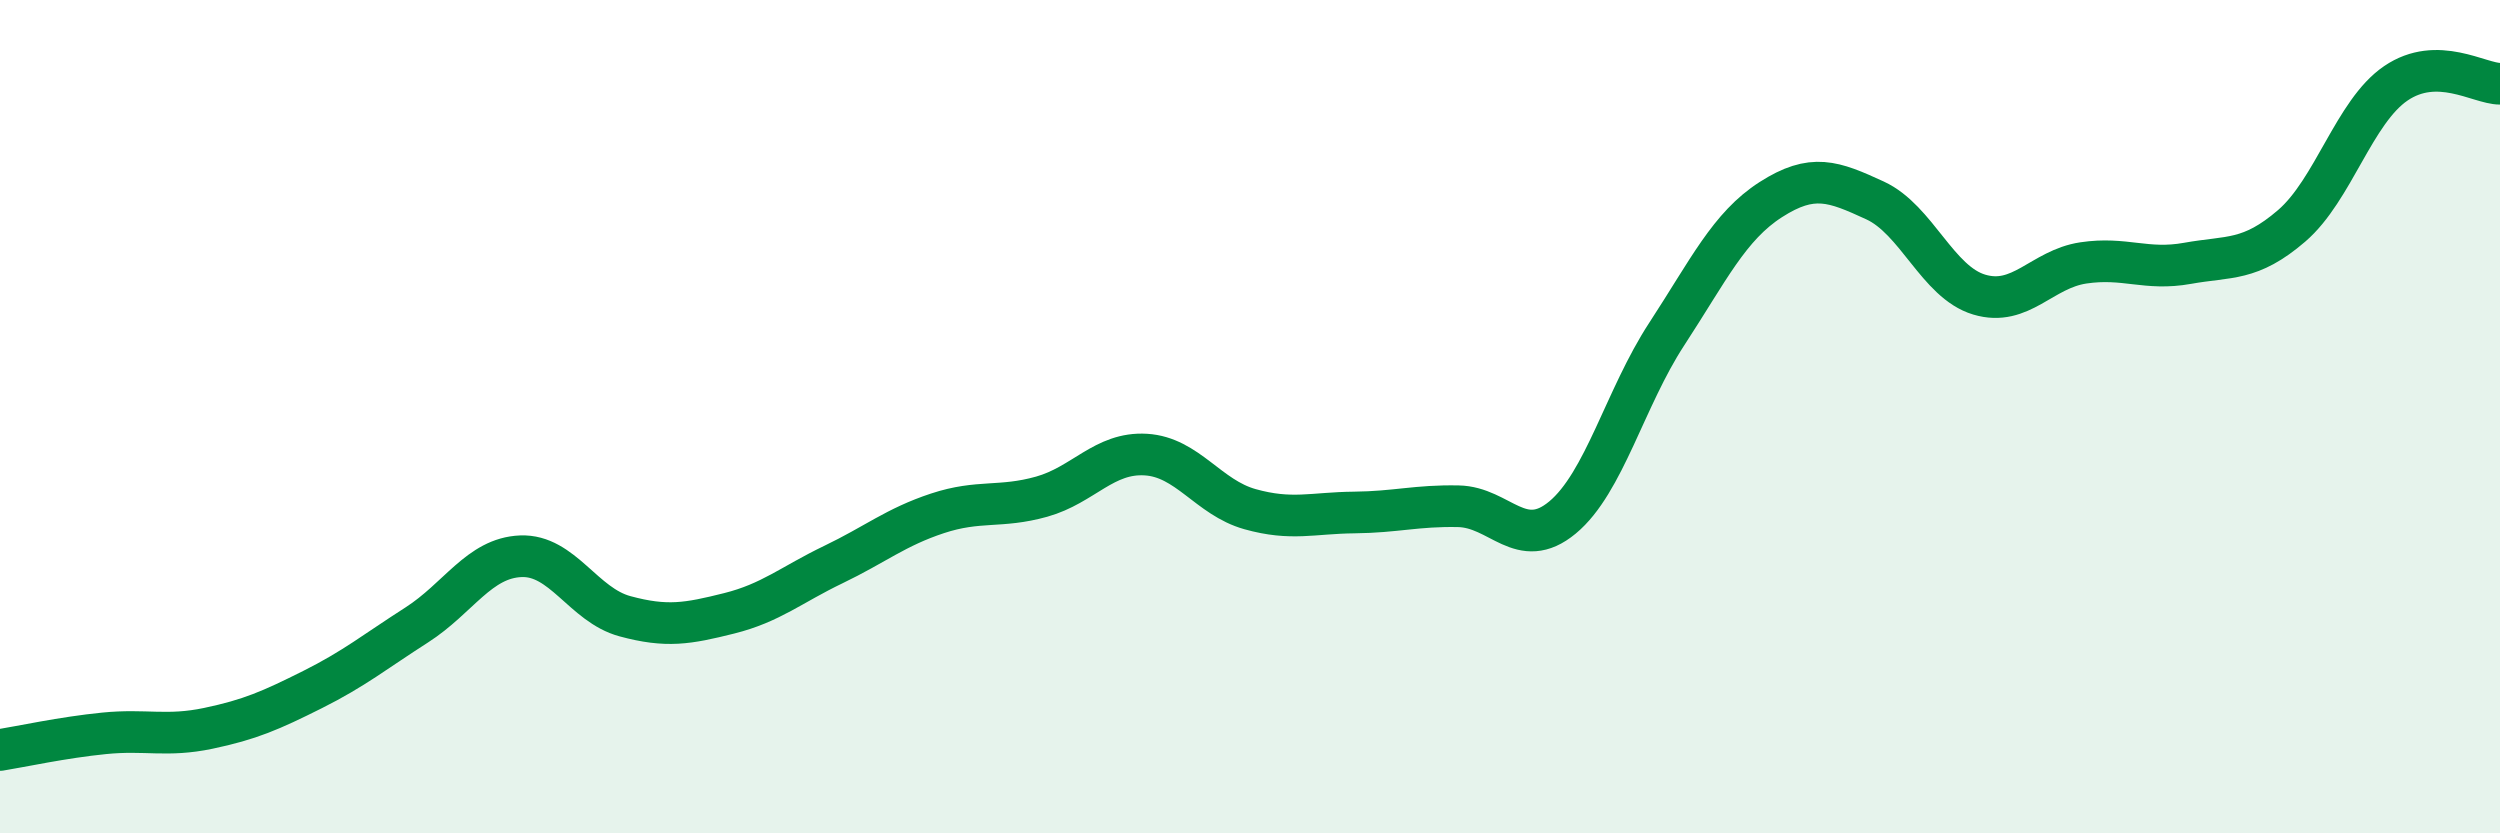
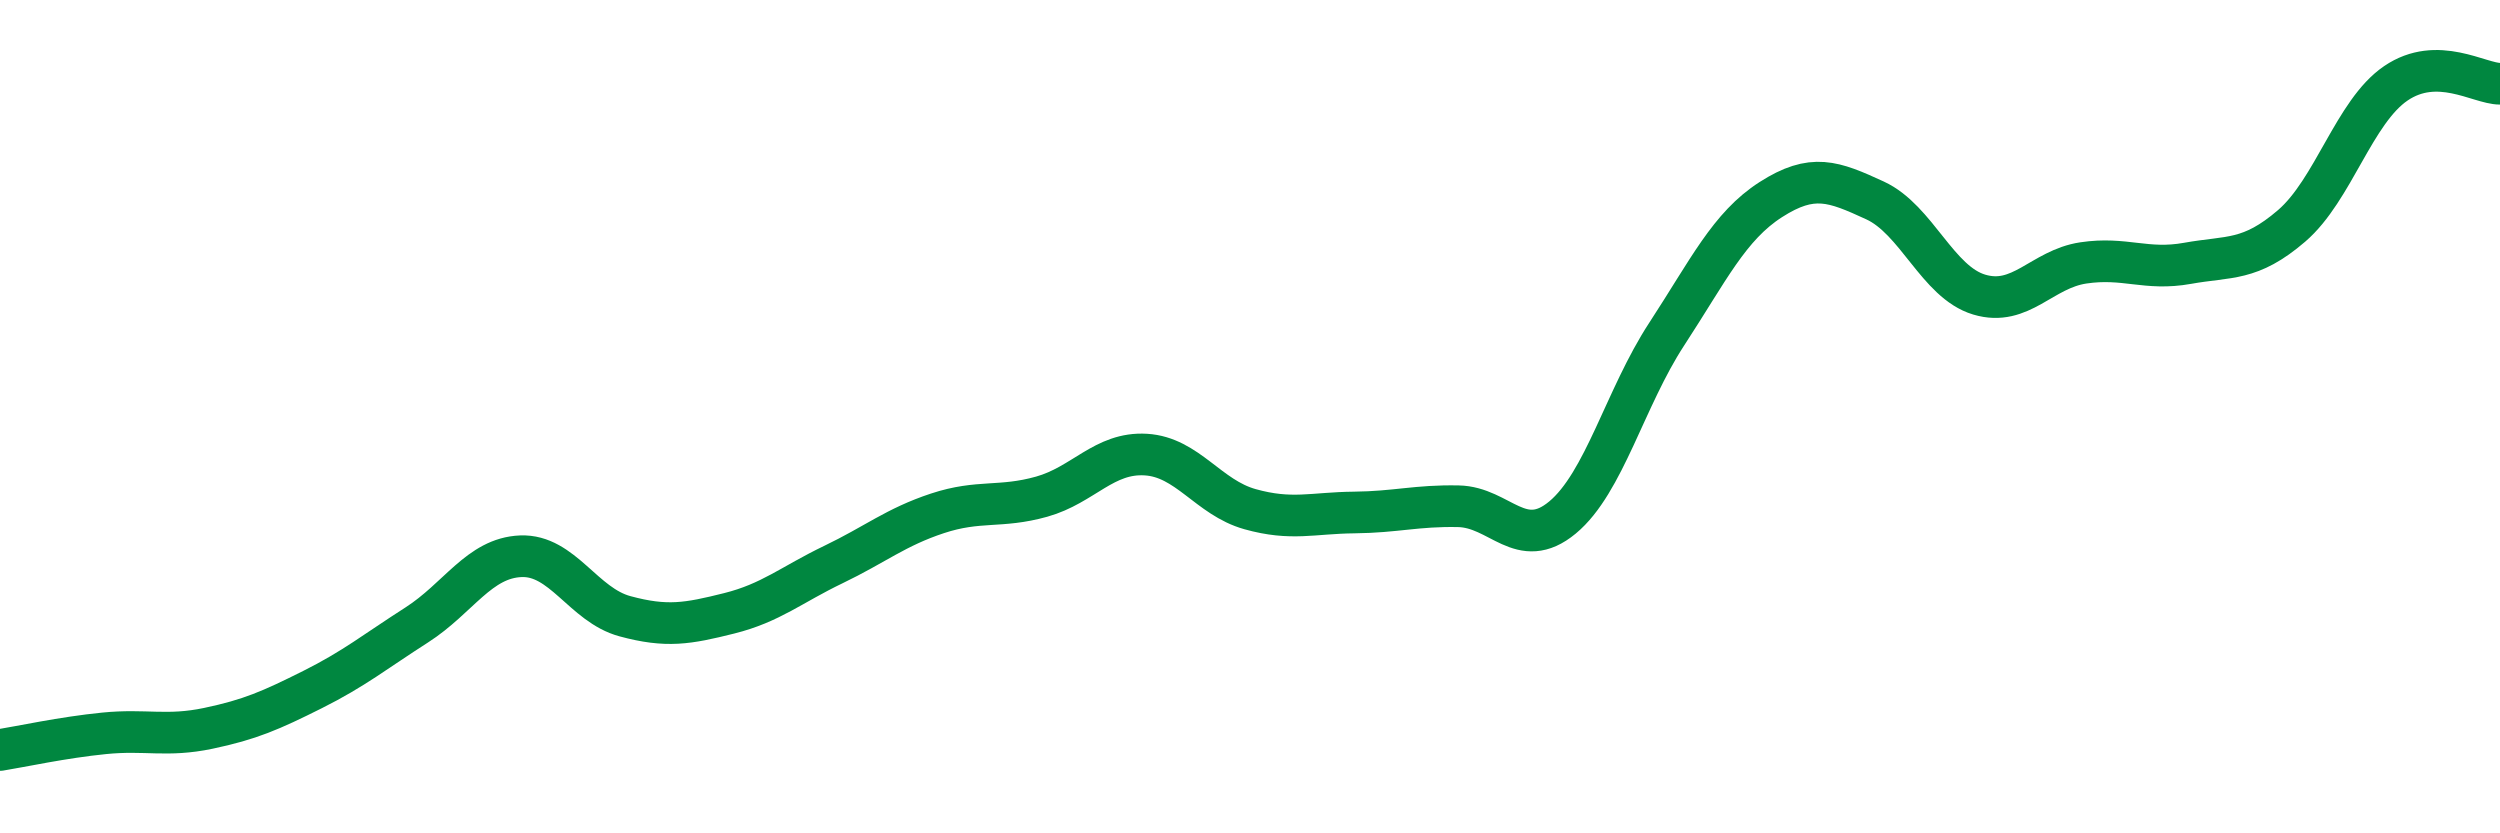
<svg xmlns="http://www.w3.org/2000/svg" width="60" height="20" viewBox="0 0 60 20">
-   <path d="M 0,18 C 0.5,17.92 1.5,17.7 2.5,17.6 C 3.5,17.5 4,17.69 5,17.48 C 6,17.27 6.5,17.05 7.5,16.55 C 8.5,16.05 9,15.64 10,15 C 11,14.36 11.5,13.39 12.5,13.35 C 13.5,13.31 14,14.52 15,14.79 C 16,15.06 16.5,14.97 17.5,14.72 C 18.5,14.47 19,14.03 20,13.55 C 21,13.07 21.5,12.65 22.5,12.32 C 23.5,11.99 24,12.2 25,11.92 C 26,11.64 26.5,10.85 27.5,10.91 C 28.5,10.97 29,11.94 30,12.22 C 31,12.5 31.5,12.31 32.5,12.3 C 33.5,12.29 34,12.13 35,12.15 C 36,12.17 36.5,13.25 37.5,12.42 C 38.5,11.59 39,9.55 40,8.02 C 41,6.49 41.5,5.43 42.5,4.79 C 43.5,4.15 44,4.35 45,4.81 C 46,5.27 46.5,6.77 47.5,7.07 C 48.5,7.37 49,6.46 50,6.31 C 51,6.16 51.5,6.5 52.5,6.32 C 53.5,6.14 54,6.28 55,5.42 C 56,4.56 56.5,2.68 57.5,2 C 58.5,1.32 59.5,2.01 60,2.01L60 20L0 20Z" fill="#008740" opacity="0.1" stroke-linecap="round" stroke-linejoin="round" />
  <path d="M 0,18 C 0.5,17.92 1.5,17.7 2.5,17.6 C 3.5,17.5 4,17.69 5,17.48 C 6,17.27 6.5,17.05 7.5,16.55 C 8.5,16.05 9,15.64 10,15 C 11,14.36 11.5,13.39 12.5,13.35 C 13.5,13.31 14,14.52 15,14.79 C 16,15.06 16.5,14.97 17.5,14.72 C 18.5,14.47 19,14.03 20,13.55 C 21,13.07 21.5,12.65 22.5,12.32 C 23.5,11.99 24,12.2 25,11.92 C 26,11.64 26.5,10.85 27.5,10.91 C 28.5,10.97 29,11.94 30,12.22 C 31,12.5 31.5,12.31 32.5,12.3 C 33.5,12.29 34,12.13 35,12.15 C 36,12.17 36.5,13.25 37.5,12.42 C 38.5,11.59 39,9.55 40,8.02 C 41,6.49 41.5,5.43 42.5,4.79 C 43.5,4.15 44,4.35 45,4.81 C 46,5.27 46.5,6.77 47.5,7.07 C 48.5,7.37 49,6.46 50,6.31 C 51,6.16 51.5,6.5 52.5,6.32 C 53.5,6.14 54,6.28 55,5.42 C 56,4.56 56.5,2.68 57.5,2 C 58.5,1.32 59.5,2.01 60,2.01" stroke="#008740" stroke-width="1" fill="none" stroke-linecap="round" stroke-linejoin="round" />
</svg>